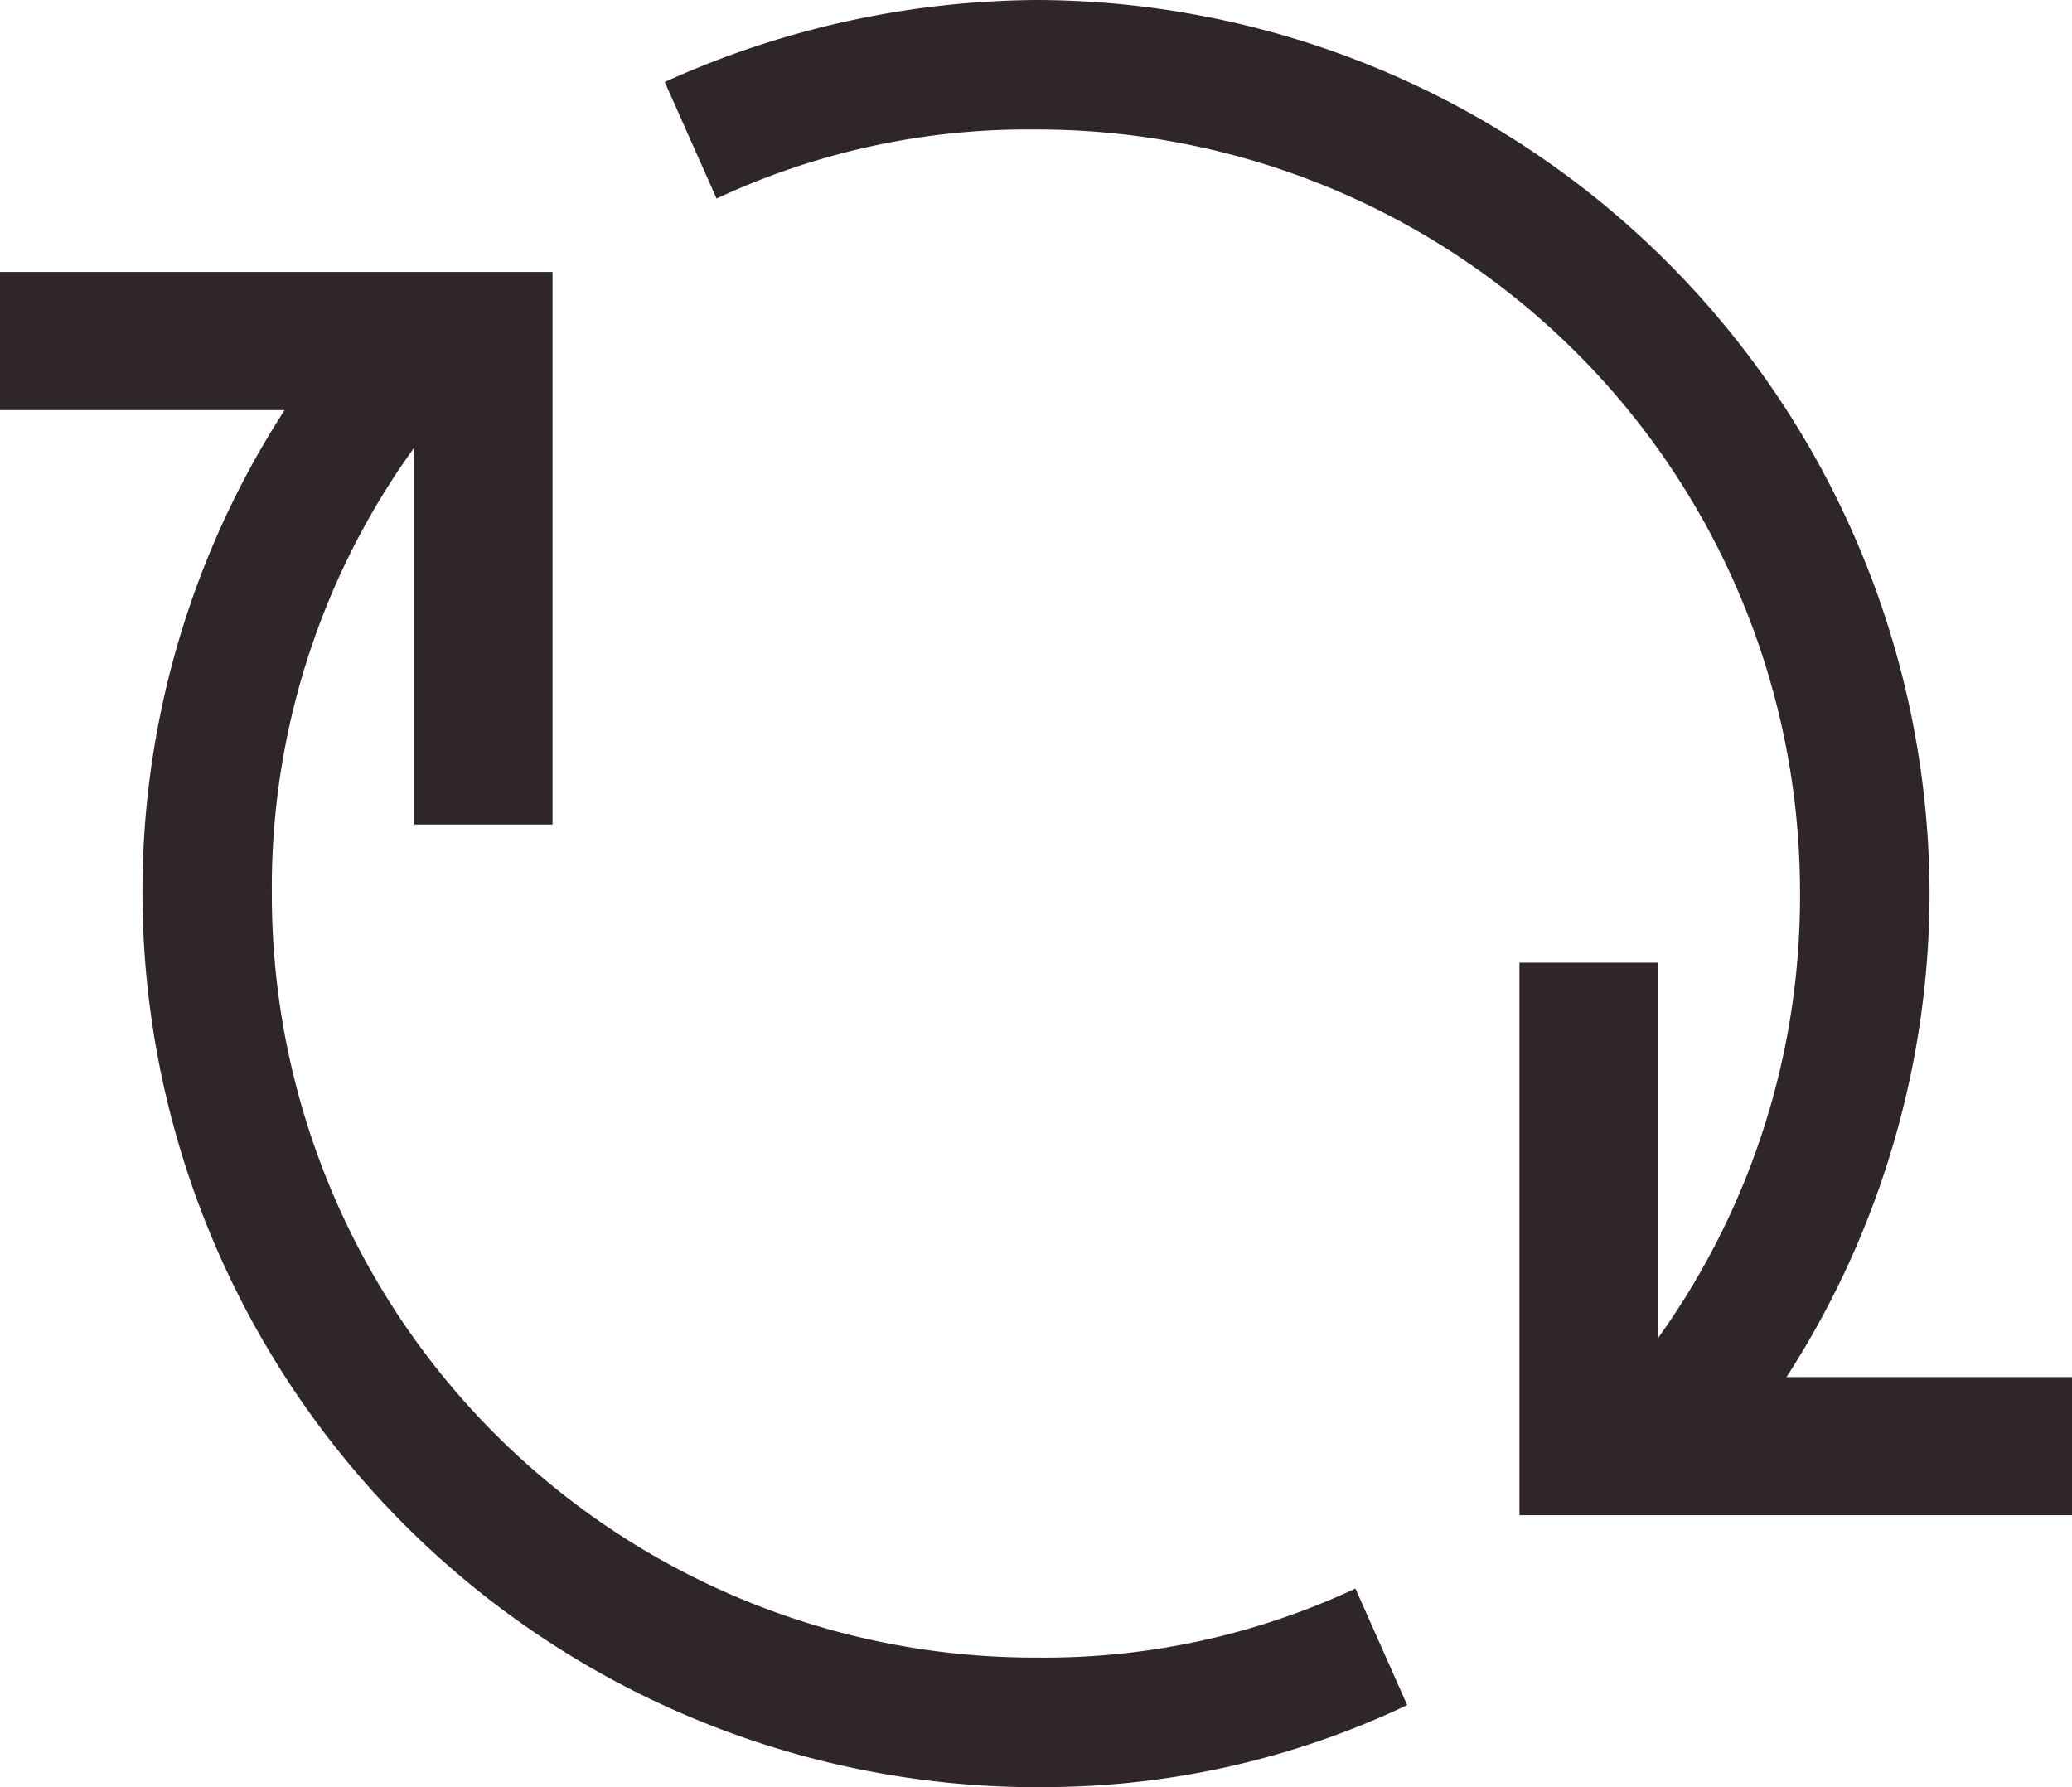
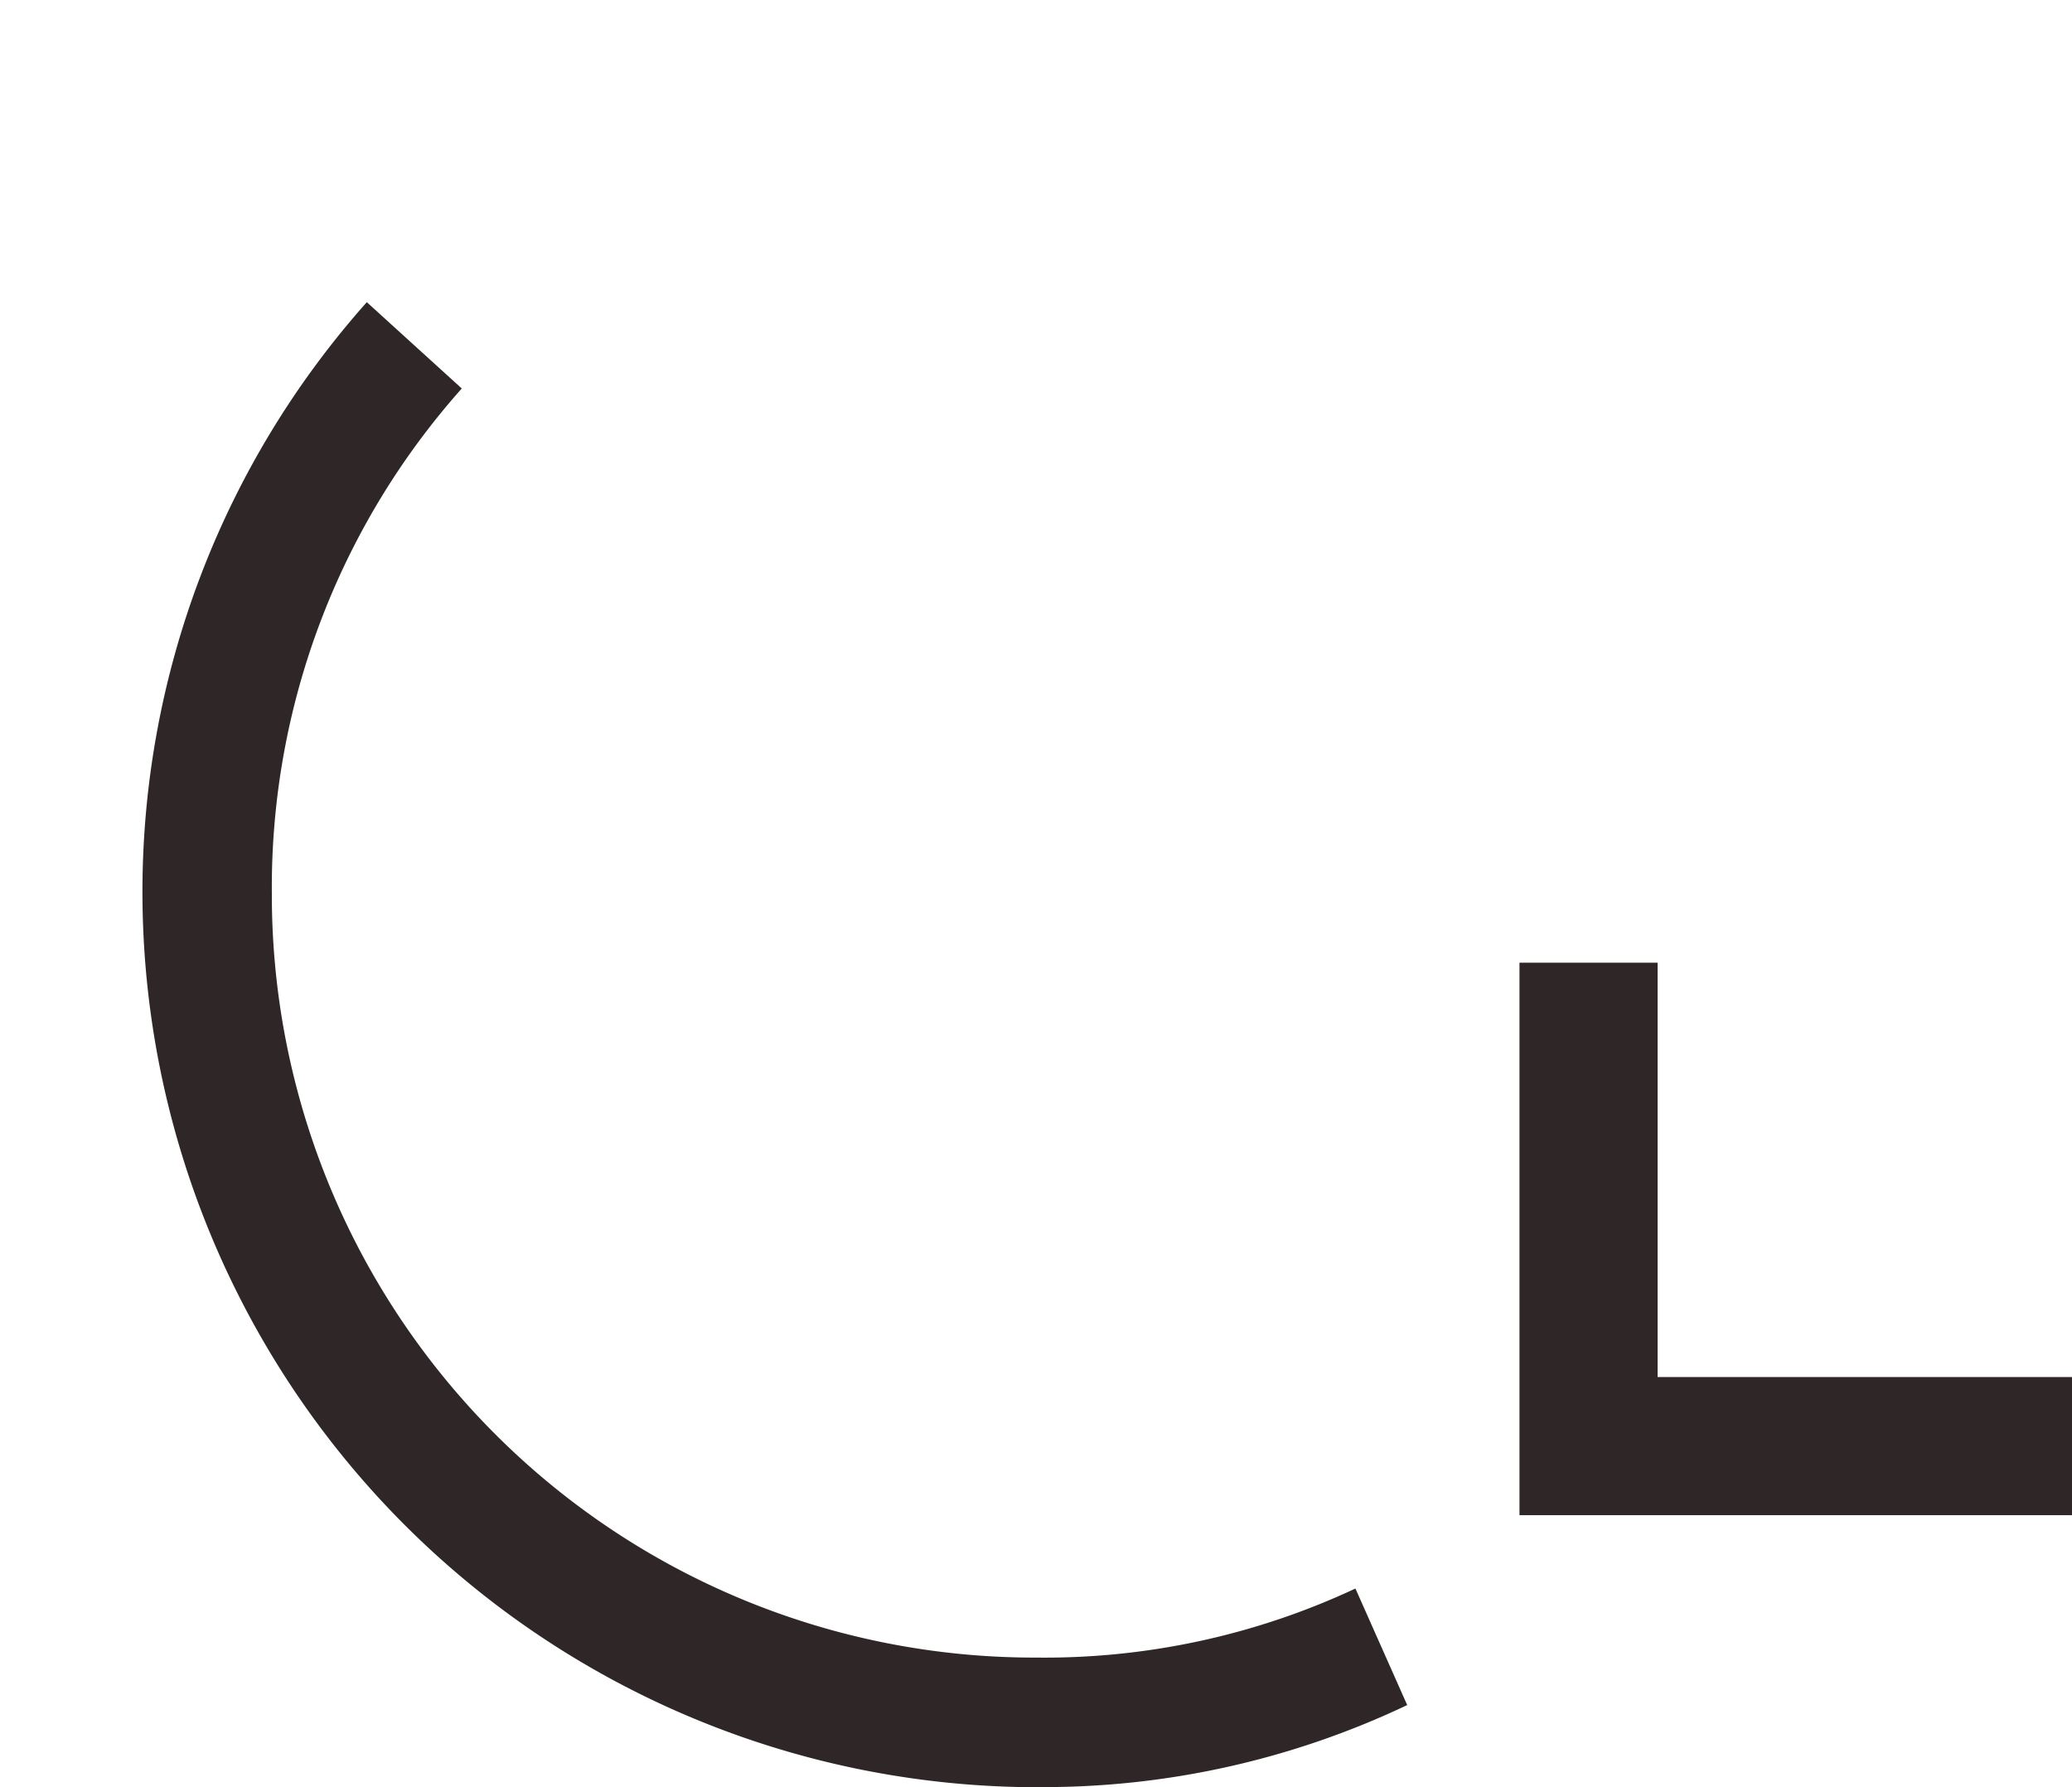
<svg xmlns="http://www.w3.org/2000/svg" width="45.252" height="39.03" viewBox="0 0 45.252 39.03">
  <defs>
    <style>.a{fill:#2f2727;}</style>
  </defs>
  <g transform="translate(0 0)">
    <g transform="translate(0 0)">
      <path class="a" d="M.815-381.269A19.554,19.554,0,0,1-18.7-400.784,19.357,19.357,0,0,1-13.8-413.7l2.074,1.885a16.379,16.379,0,0,0-4.148,11.03A16.657,16.657,0,0,0,.815-384.1a16.021,16.021,0,0,0,6.976-1.508l1.131,2.545a18.507,18.507,0,0,1-8.108,1.791" transform="translate(21.811 420.299)" />
-       <path class="a" d="M16.026-388.175l-2.074-1.886a16.53,16.53,0,0,0,4.242-11.124A16.657,16.657,0,0,0,1.508-417.872a16.021,16.021,0,0,0-6.976,1.508L-6.6-418.909A19.933,19.933,0,0,1,1.508-420.7a19.554,19.554,0,0,1,19.515,19.515,19.509,19.509,0,0,1-5,13.01" transform="translate(21.118 420.7)" />
-       <path class="a" d="M-9.933-402.333H-12.95v-9.05H-22V-414.4H-9.933v12.067" transform="translate(22 420.339)" />
      <path class="a" d="M25.267-386.333H13.2V-398.4h3.017v9.05h9.05v3.017" transform="translate(19.985 419.423)" />
    </g>
  </g>
</svg>